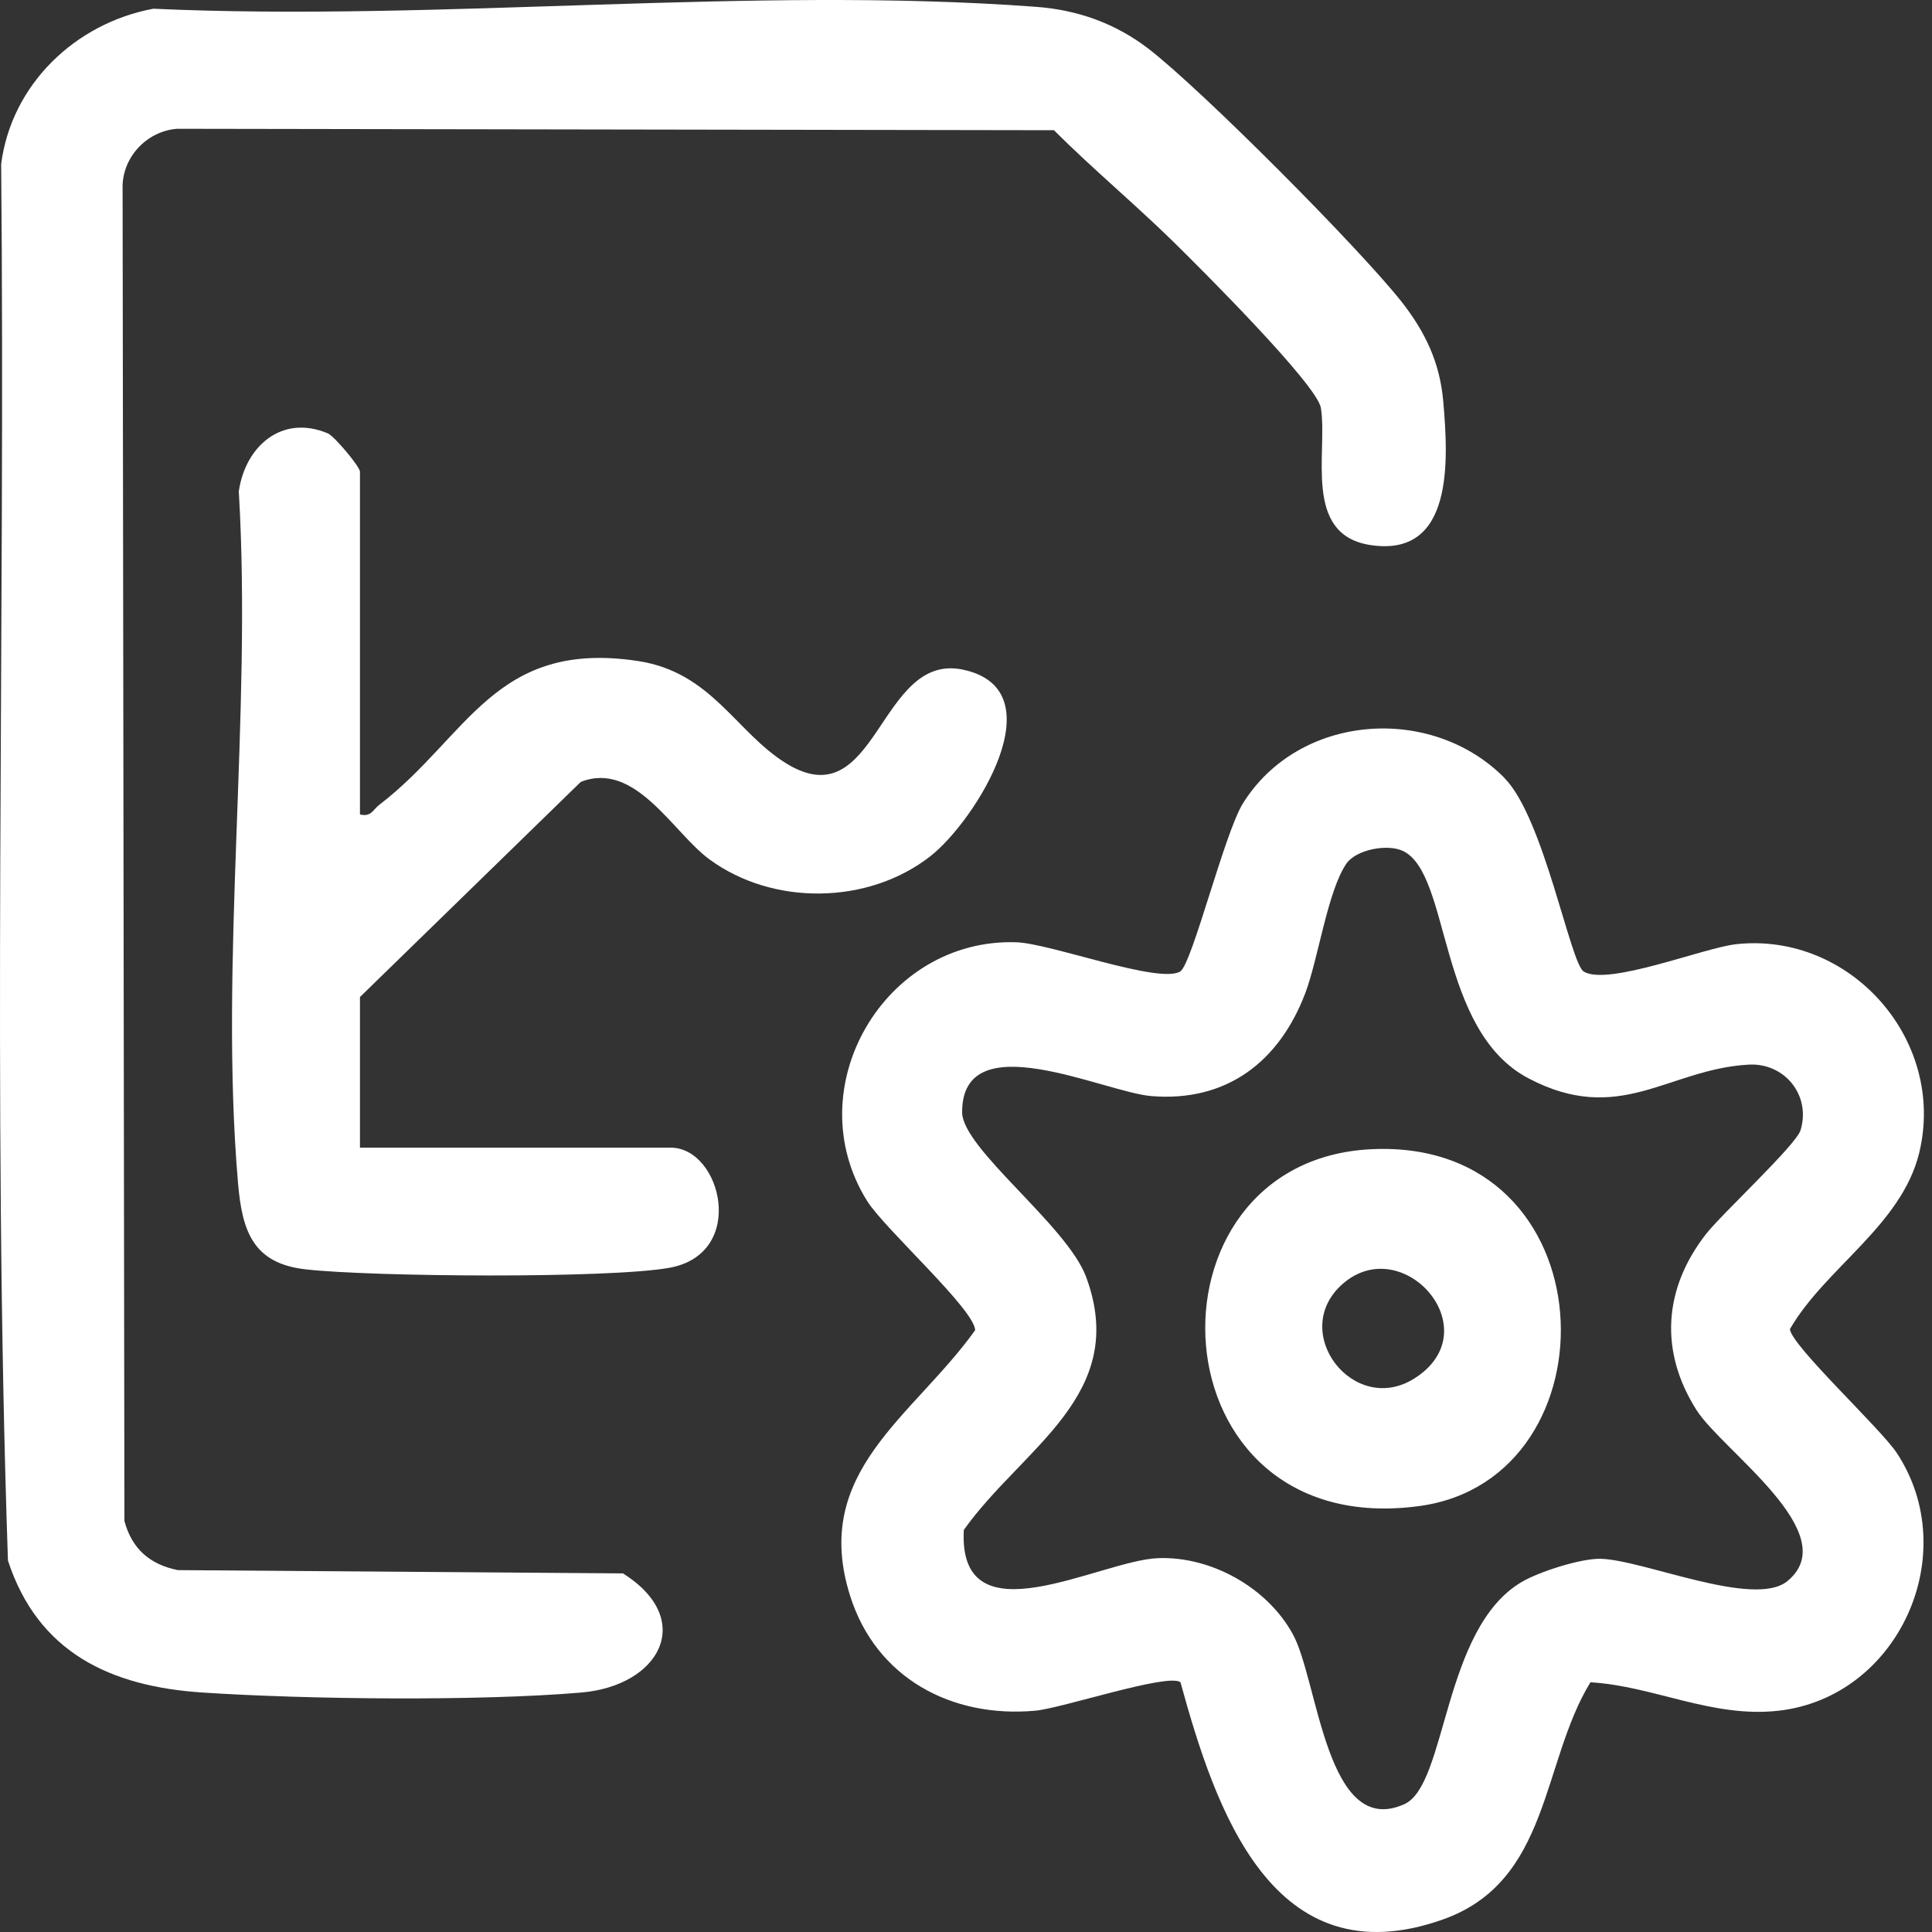
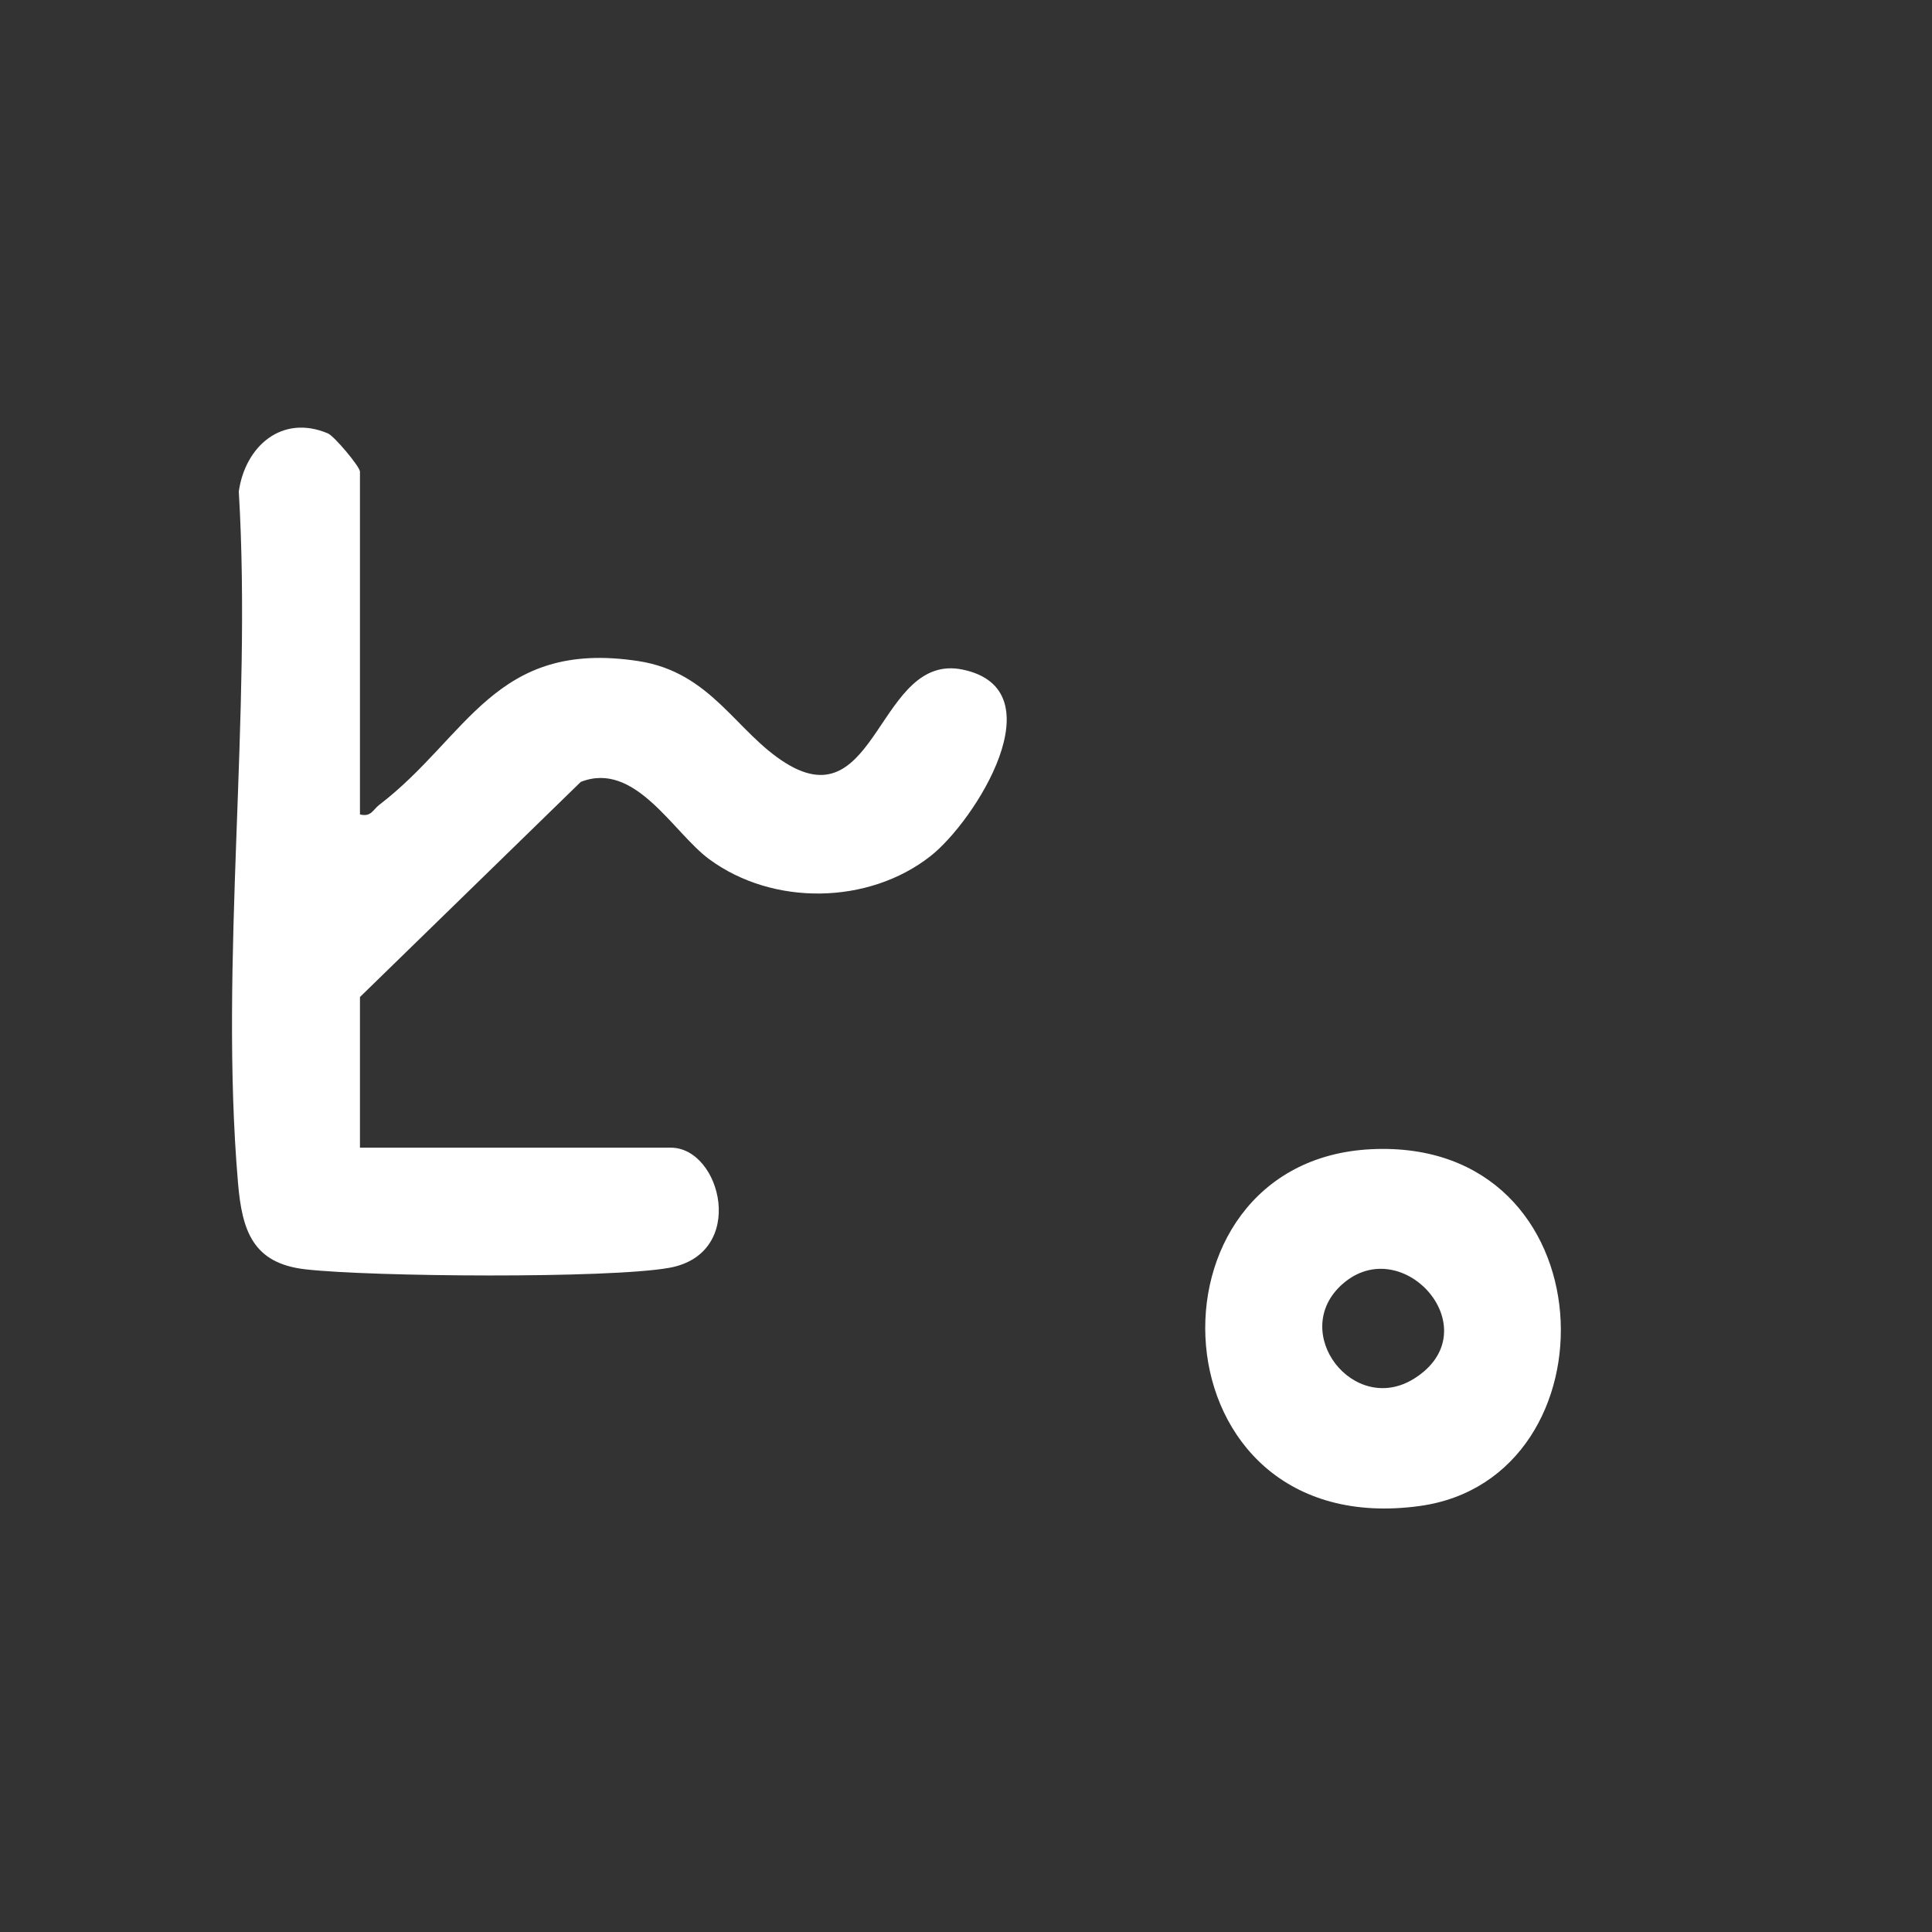
<svg xmlns="http://www.w3.org/2000/svg" width="35" height="35" viewBox="0 0 35 35" fill="none">
  <rect x="0" y="0" width="35" height="35" fill="#333333" stroke="none" />
-   <path d="M27.259 14.1C27.969 14.819 28.447 17.452 28.691 17.601C29.131 17.867 30.863 17.17 31.452 17.105C33.52 16.879 35.264 18.842 34.768 20.886C34.446 22.202 33.066 22.97 32.426 24.078C32.451 24.378 34.067 25.875 34.363 26.323C35.569 28.155 34.391 30.744 32.223 30.991C31.017 31.128 29.962 30.544 28.812 30.476C27.918 31.94 28.086 34.085 26.137 34.774C23.05 35.866 22.016 32.772 21.385 30.474C21.148 30.308 19.253 30.944 18.755 30.991C17.239 31.128 15.874 30.401 15.402 28.914C14.687 26.662 16.538 25.673 17.665 24.099C17.665 23.731 16.023 22.26 15.709 21.757C14.433 19.715 16.019 16.991 18.412 17.07C19.034 17.091 20.999 17.832 21.381 17.599C21.595 17.468 22.181 15.094 22.517 14.554C23.534 12.924 25.93 12.752 27.257 14.095L27.259 14.1ZM32.374 28.648C33.436 27.794 31.203 26.285 30.733 25.543C30.058 24.479 30.137 23.345 30.903 22.36C31.182 21.999 32.54 20.742 32.619 20.474C32.81 19.843 32.33 19.247 31.671 19.287C30.218 19.371 29.341 20.404 27.688 19.534C26.035 18.663 26.286 15.834 25.418 15.417C25.131 15.28 24.566 15.394 24.393 15.643C24.051 16.137 23.879 17.385 23.644 17.999C23.173 19.229 22.228 19.967 20.861 19.857C20.009 19.79 17.427 18.528 17.43 20.148C17.43 20.807 19.329 22.197 19.676 23.133C20.47 25.275 18.519 26.225 17.46 27.717C17.353 29.759 19.93 28.262 20.987 28.227C21.946 28.194 22.957 28.76 23.42 29.603C23.883 30.446 24.026 33.326 25.443 32.683C26.216 32.334 26.133 29.498 27.569 28.658C27.886 28.471 28.635 28.234 28.987 28.239C29.753 28.25 31.767 29.137 32.377 28.646L32.374 28.648Z" fill="white" />
-   <path d="M2.778 0.158C7.974 0.396 13.624 -0.261 18.772 0.124C19.52 0.179 20.204 0.422 20.802 0.88C21.776 1.63 24.618 4.489 25.389 5.464C25.817 6.009 26.083 6.563 26.145 7.262C26.236 8.309 26.353 10.118 24.814 9.872C23.596 9.676 24.057 8.191 23.929 7.39C23.861 6.966 21.722 4.836 21.254 4.377C20.555 3.693 19.787 3.052 19.093 2.359L3.211 2.333C2.652 2.373 2.198 2.864 2.221 3.432L2.254 27.554C2.389 28.057 2.712 28.341 3.22 28.444L11.287 28.504C12.612 29.342 11.951 30.541 10.53 30.662C8.668 30.821 5.557 30.786 3.672 30.662C2.002 30.553 0.689 29.938 0.144 28.271C-0.142 19.864 0.1 11.401 0.021 2.973C0.205 1.534 1.36 0.422 2.778 0.158Z" fill="white" />
  <path d="M6.521 14.754C6.724 14.805 6.754 14.67 6.87 14.581C8.479 13.35 8.961 11.578 11.564 11.976C12.891 12.179 13.333 13.266 14.239 13.827C15.894 14.851 15.915 11.816 17.438 12.13C19.17 12.488 17.669 14.872 16.856 15.51C15.734 16.39 14.004 16.416 12.849 15.566C12.193 15.084 11.508 13.776 10.521 14.165L6.521 18.062V20.791H12.151C13.07 20.791 13.543 22.714 12.123 22.968C11.021 23.165 6.719 23.131 5.534 22.995C4.584 22.888 4.386 22.302 4.312 21.433C3.969 17.438 4.568 12.949 4.326 8.903C4.442 8.086 5.106 7.499 5.939 7.851C6.056 7.899 6.521 8.456 6.521 8.544V14.754Z" fill="white" />
  <path d="M24.843 20.819C29.176 20.611 29.338 26.781 25.723 27.282C20.852 27.954 20.554 21.026 24.843 20.819ZM24.319 23.263C23.339 24.132 24.524 25.666 25.623 24.972C27.006 24.097 25.413 22.297 24.319 23.263Z" fill="white" />
</svg>